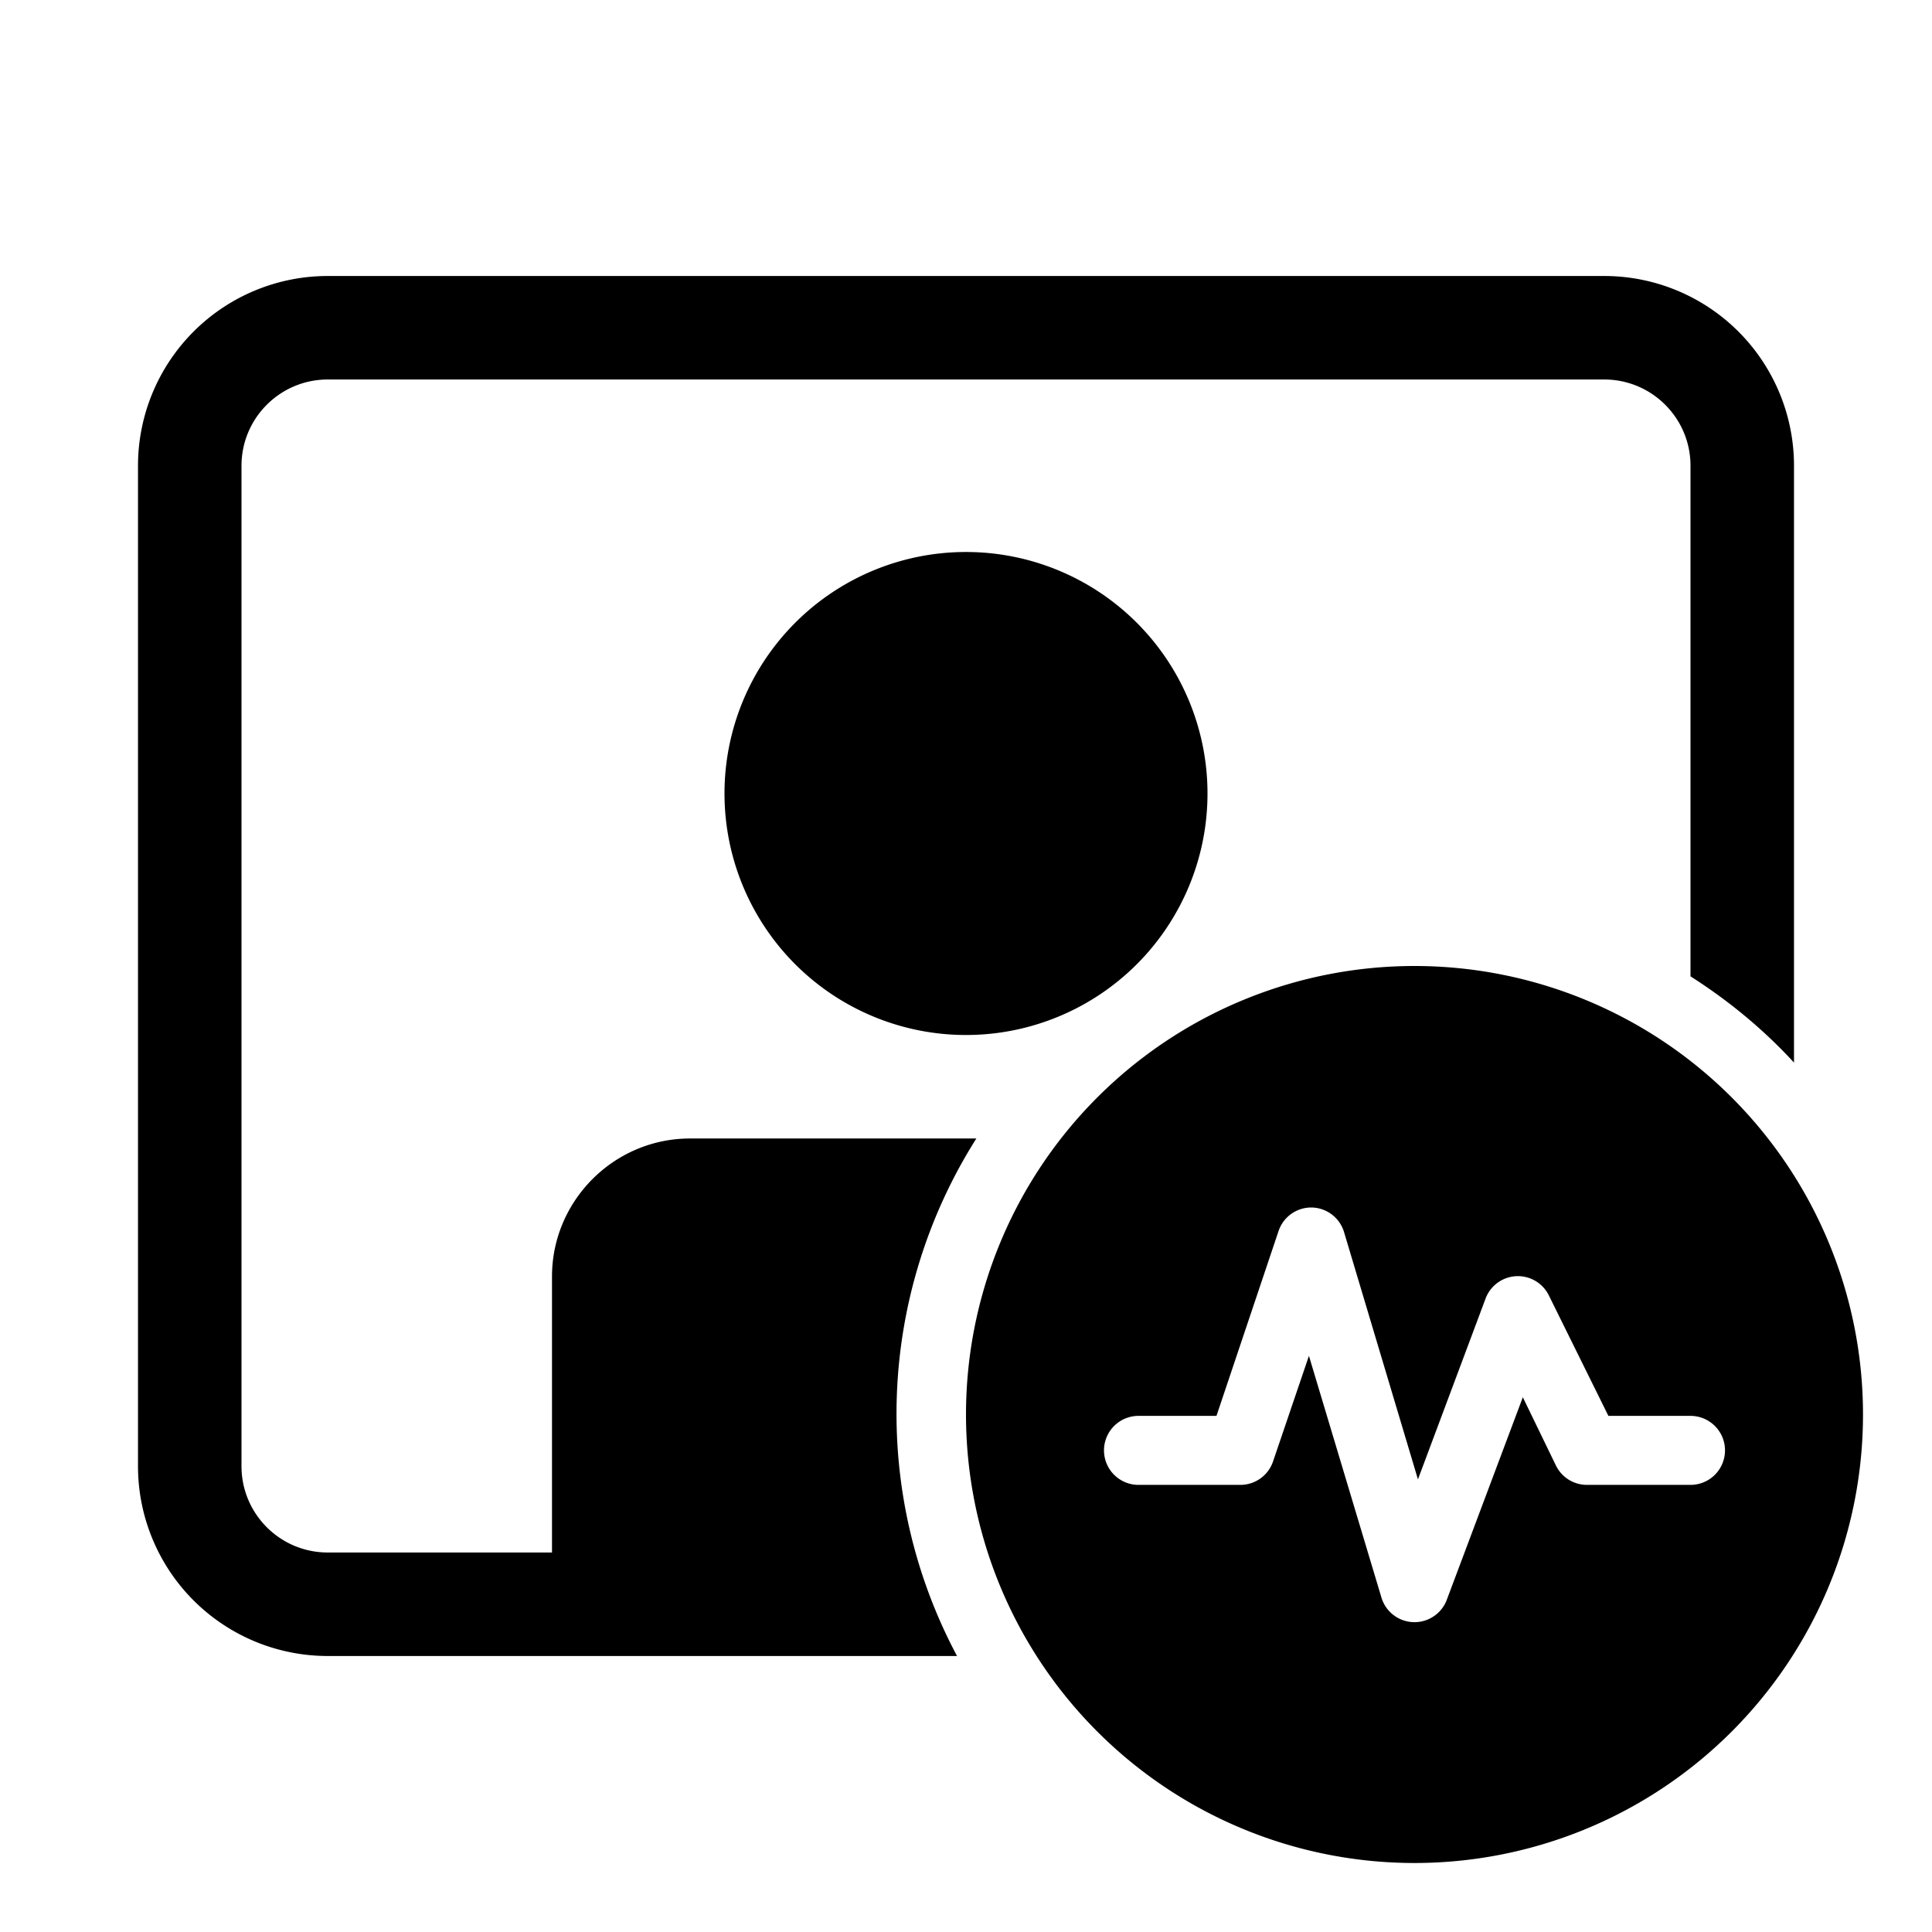
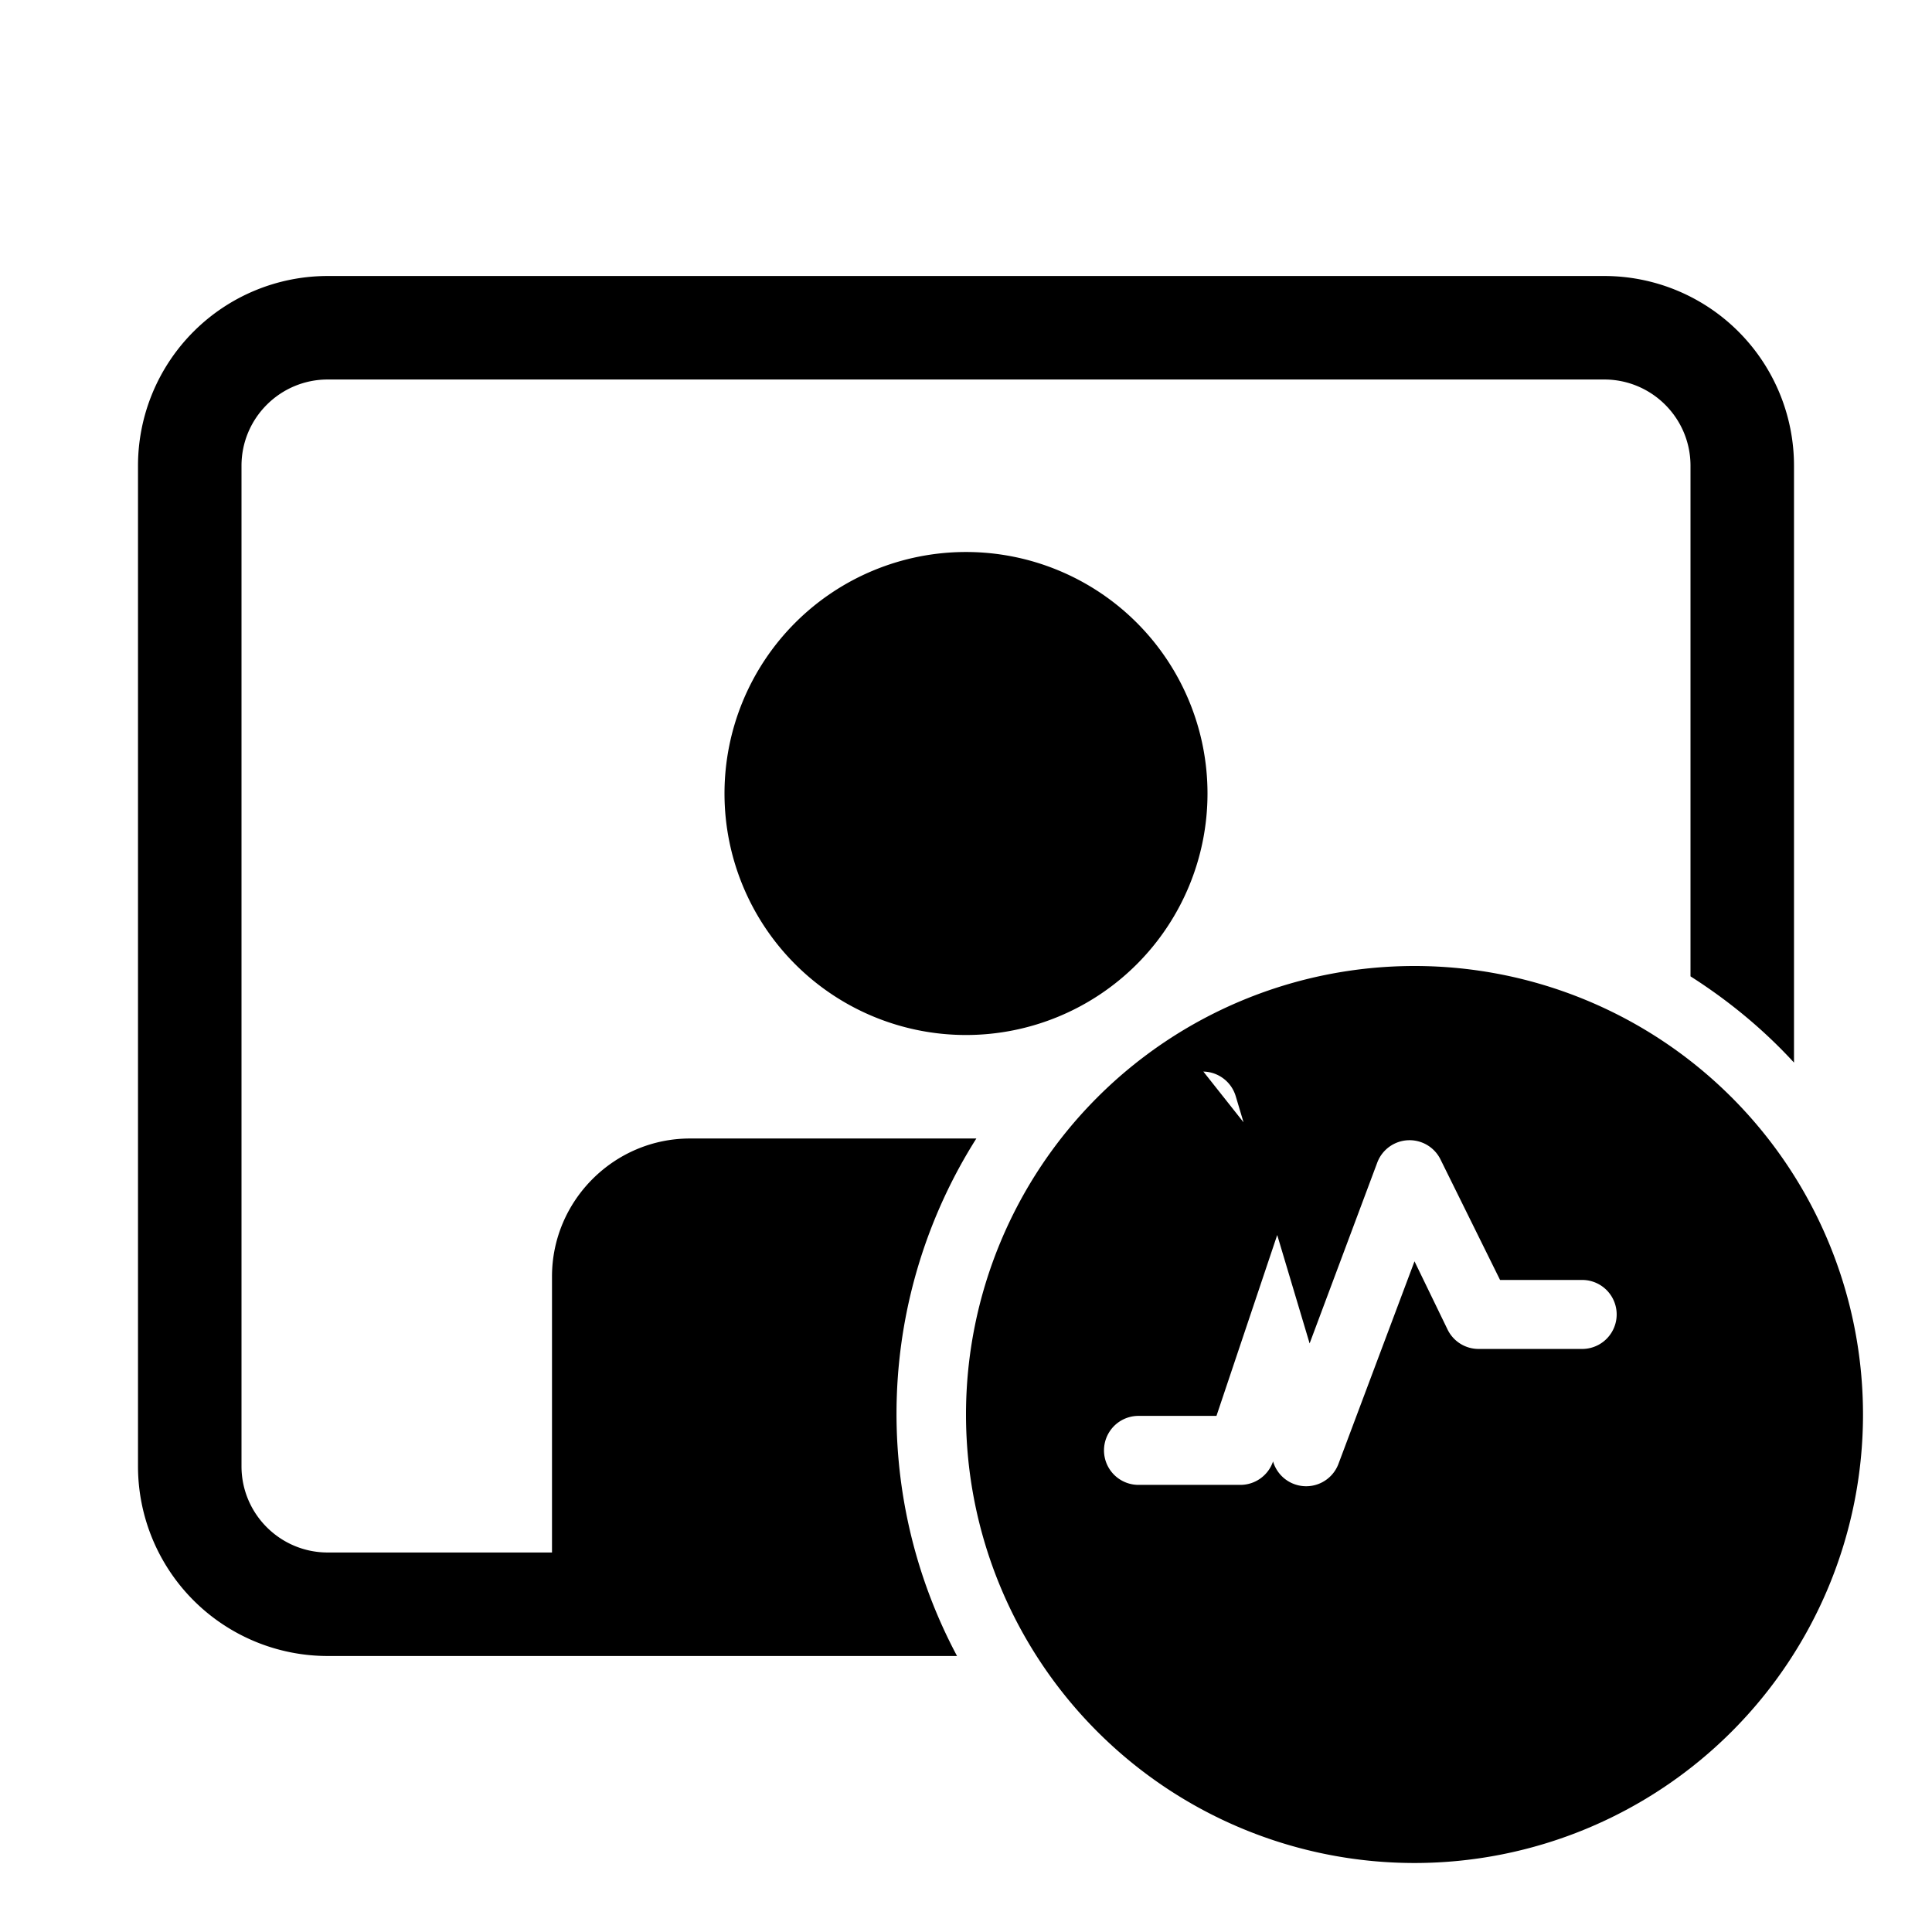
<svg xmlns="http://www.w3.org/2000/svg" width="28" height="28" viewBox="0 0 28 28">
-   <path d="M2 6.75A2.75 2.75 0 0 1 4.75 4h18.5A2.75 2.75 0 0 1 26 6.75v8.65c-.44-.48-.95-.9-1.5-1.25v-7.4c0-.69-.56-1.25-1.25-1.25H4.75c-.69 0-1.25.56-1.25 1.25v14.5c0 .69.56 1.25 1.25 1.25H8v-4c0-1.1.9-2 2-2h4.15a7.46 7.46 0 0 0-.28 7.5H4.75A2.75 2.75 0 0 1 2 21.25V6.75ZM14 15a3.5 3.5 0 1 0 0-7 3.5 3.5 0 0 0 0 7Zm13 5.5a6.5 6.5 0 1 1-13 0 6.5 6.5 0 0 1 13 0Zm-8-3a.5.5 0 0 0-.47.34l-.9 2.68H16.5a.5.5 0 1 0 0 1h1.48a.5.5 0 0 0 .47-.34l.52-1.53 1.05 3.5a.5.5 0 0 0 .95.03l1.1-2.93.48.99a.5.5 0 0 0 .45.28h1.5a.5.5 0 0 0 0-1h-1.19l-.86-1.74a.5.5 0 0 0-.92.04l-.98 2.62-1.07-3.58a.5.5 0 0 0-.47-.36Z" />
+   <path d="M2 6.75A2.75 2.75 0 0 1 4.75 4h18.5A2.75 2.75 0 0 1 26 6.75v8.65c-.44-.48-.95-.9-1.5-1.25v-7.4c0-.69-.56-1.25-1.25-1.25H4.75c-.69 0-1.25.56-1.25 1.25v14.5c0 .69.56 1.25 1.25 1.25H8v-4c0-1.1.9-2 2-2h4.15a7.46 7.46 0 0 0-.28 7.5H4.75A2.75 2.75 0 0 1 2 21.25V6.75ZM14 15a3.5 3.5 0 1 0 0-7 3.5 3.5 0 0 0 0 7Zm13 5.5a6.5 6.5 0 1 1-13 0 6.5 6.5 0 0 1 13 0Zm-8-3a.5.5 0 0 0-.47.34l-.9 2.68H16.5a.5.5 0 1 0 0 1h1.48a.5.5 0 0 0 .47-.34a.5.5 0 0 0 .95.03l1.1-2.93.48.99a.5.5 0 0 0 .45.28h1.5a.5.5 0 0 0 0-1h-1.19l-.86-1.74a.5.5 0 0 0-.92.04l-.98 2.62-1.07-3.58a.5.5 0 0 0-.47-.36Z" />
</svg>